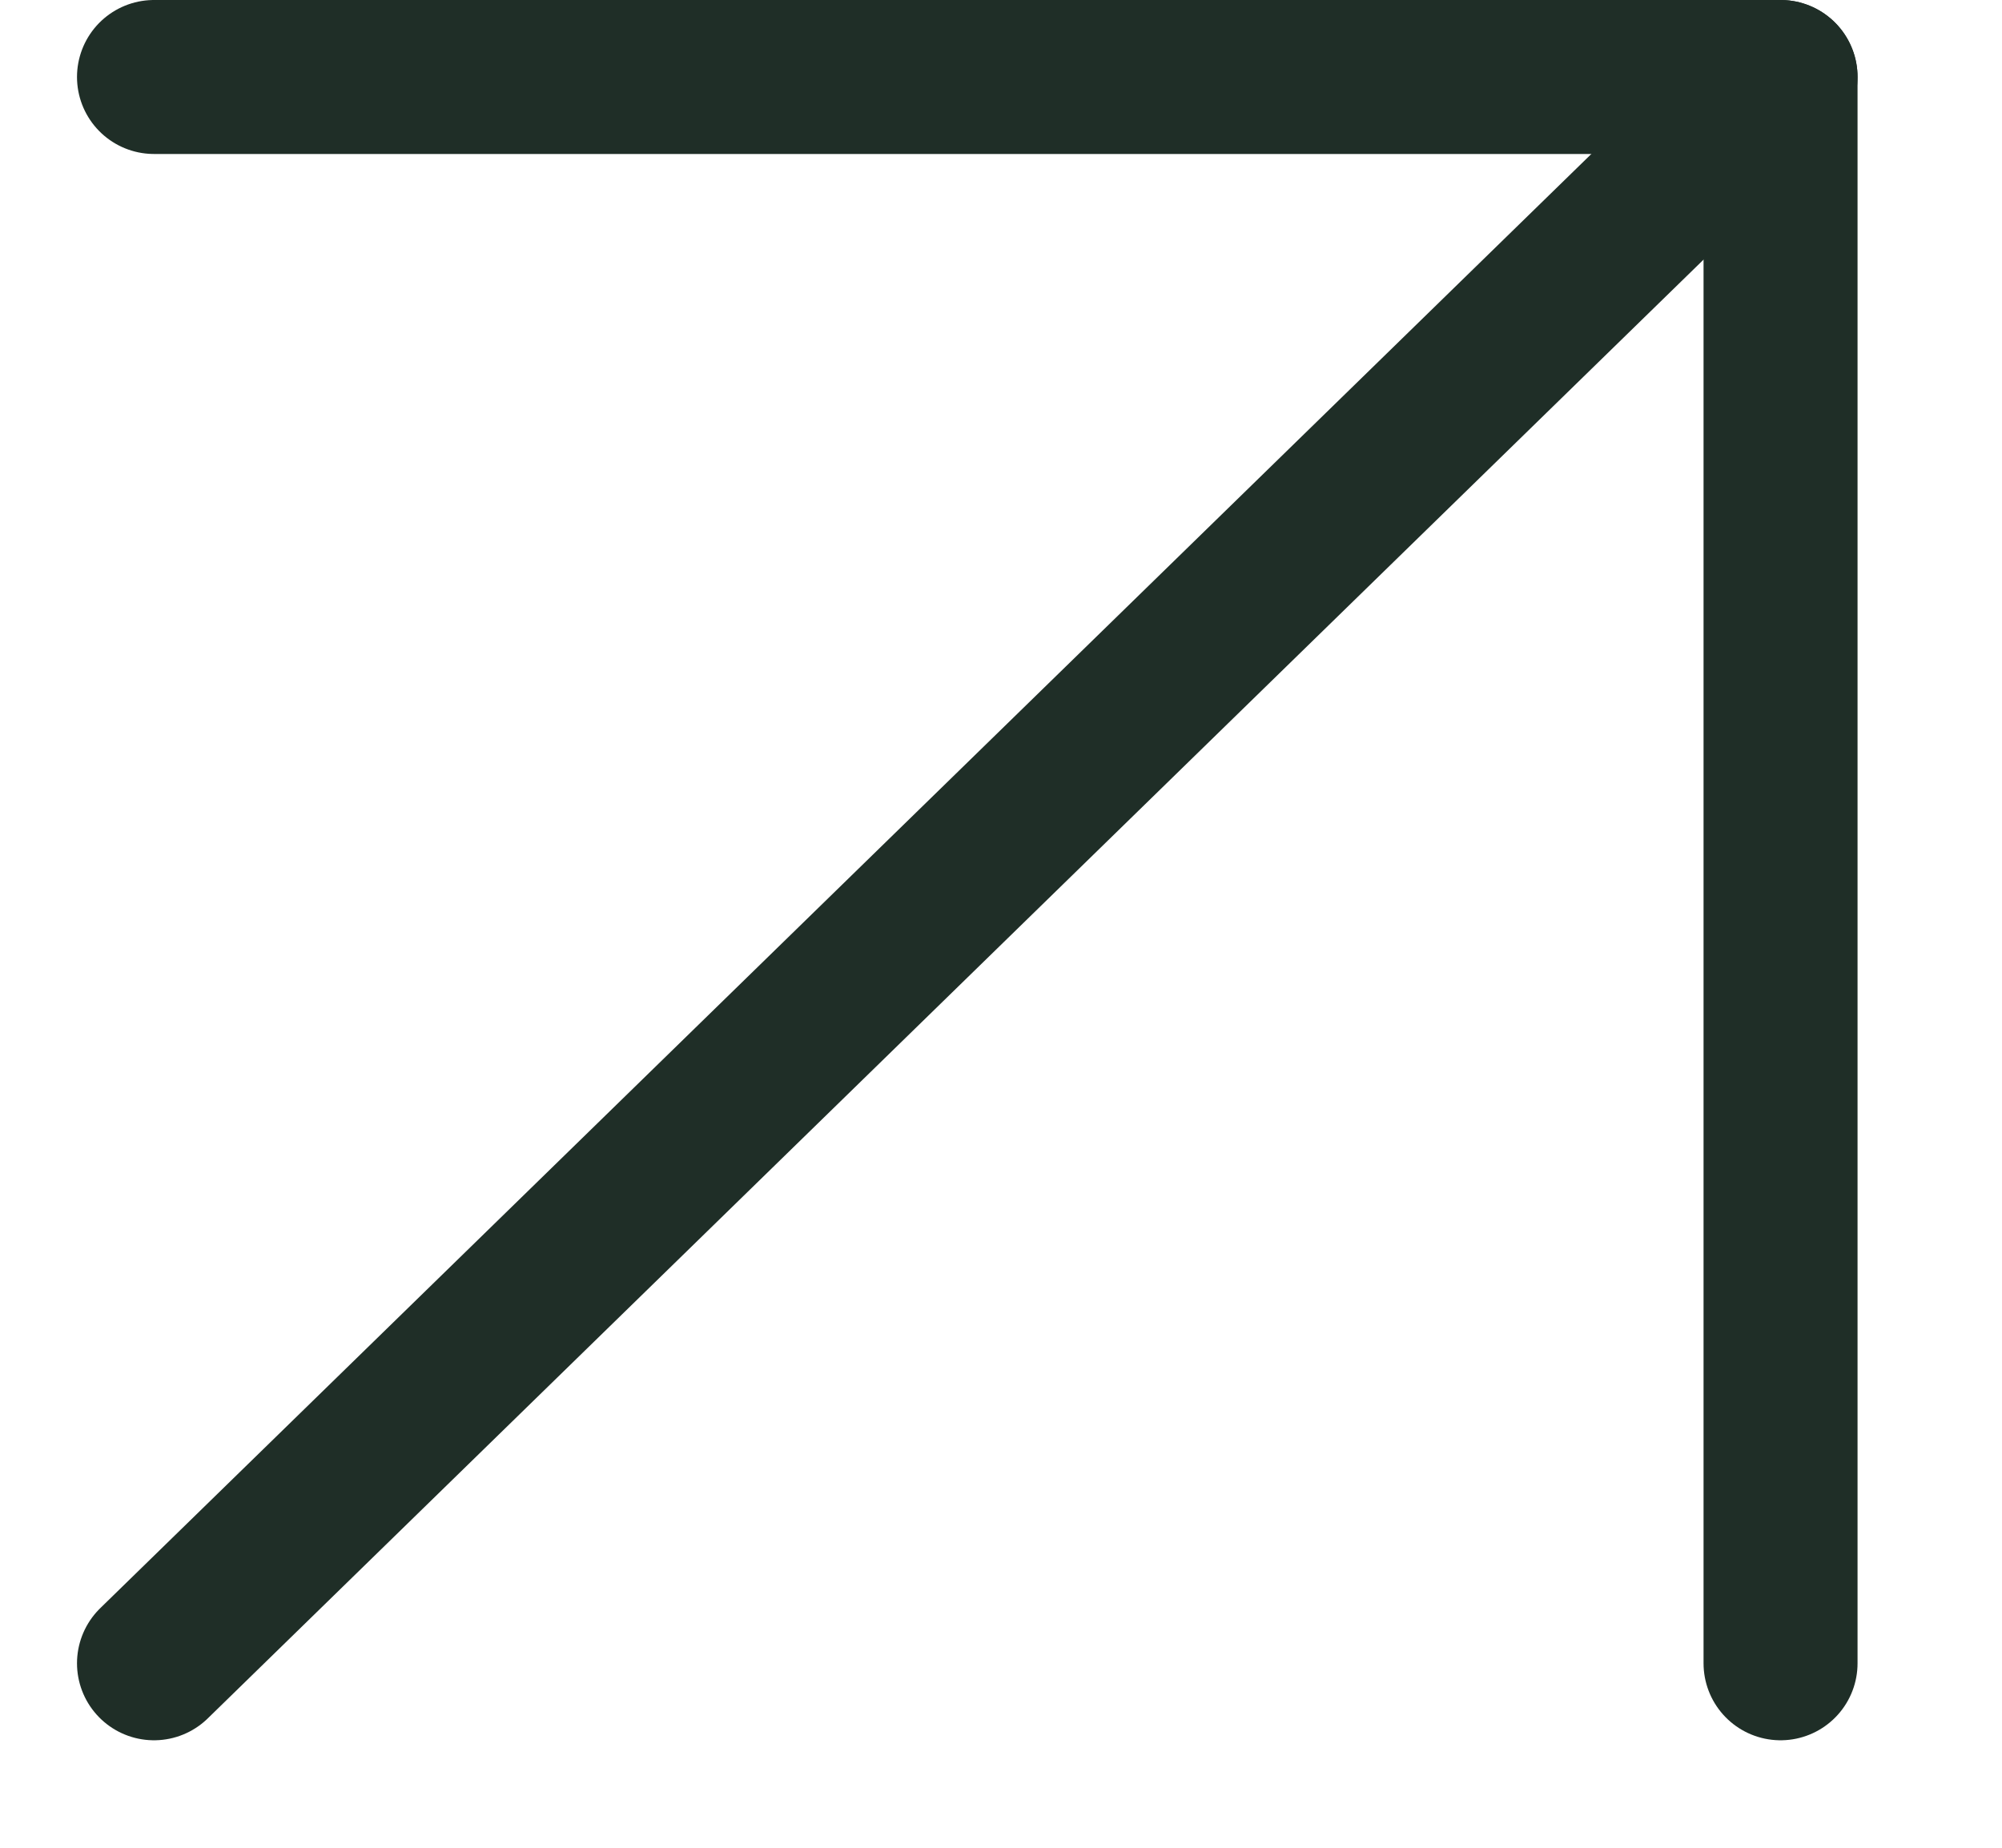
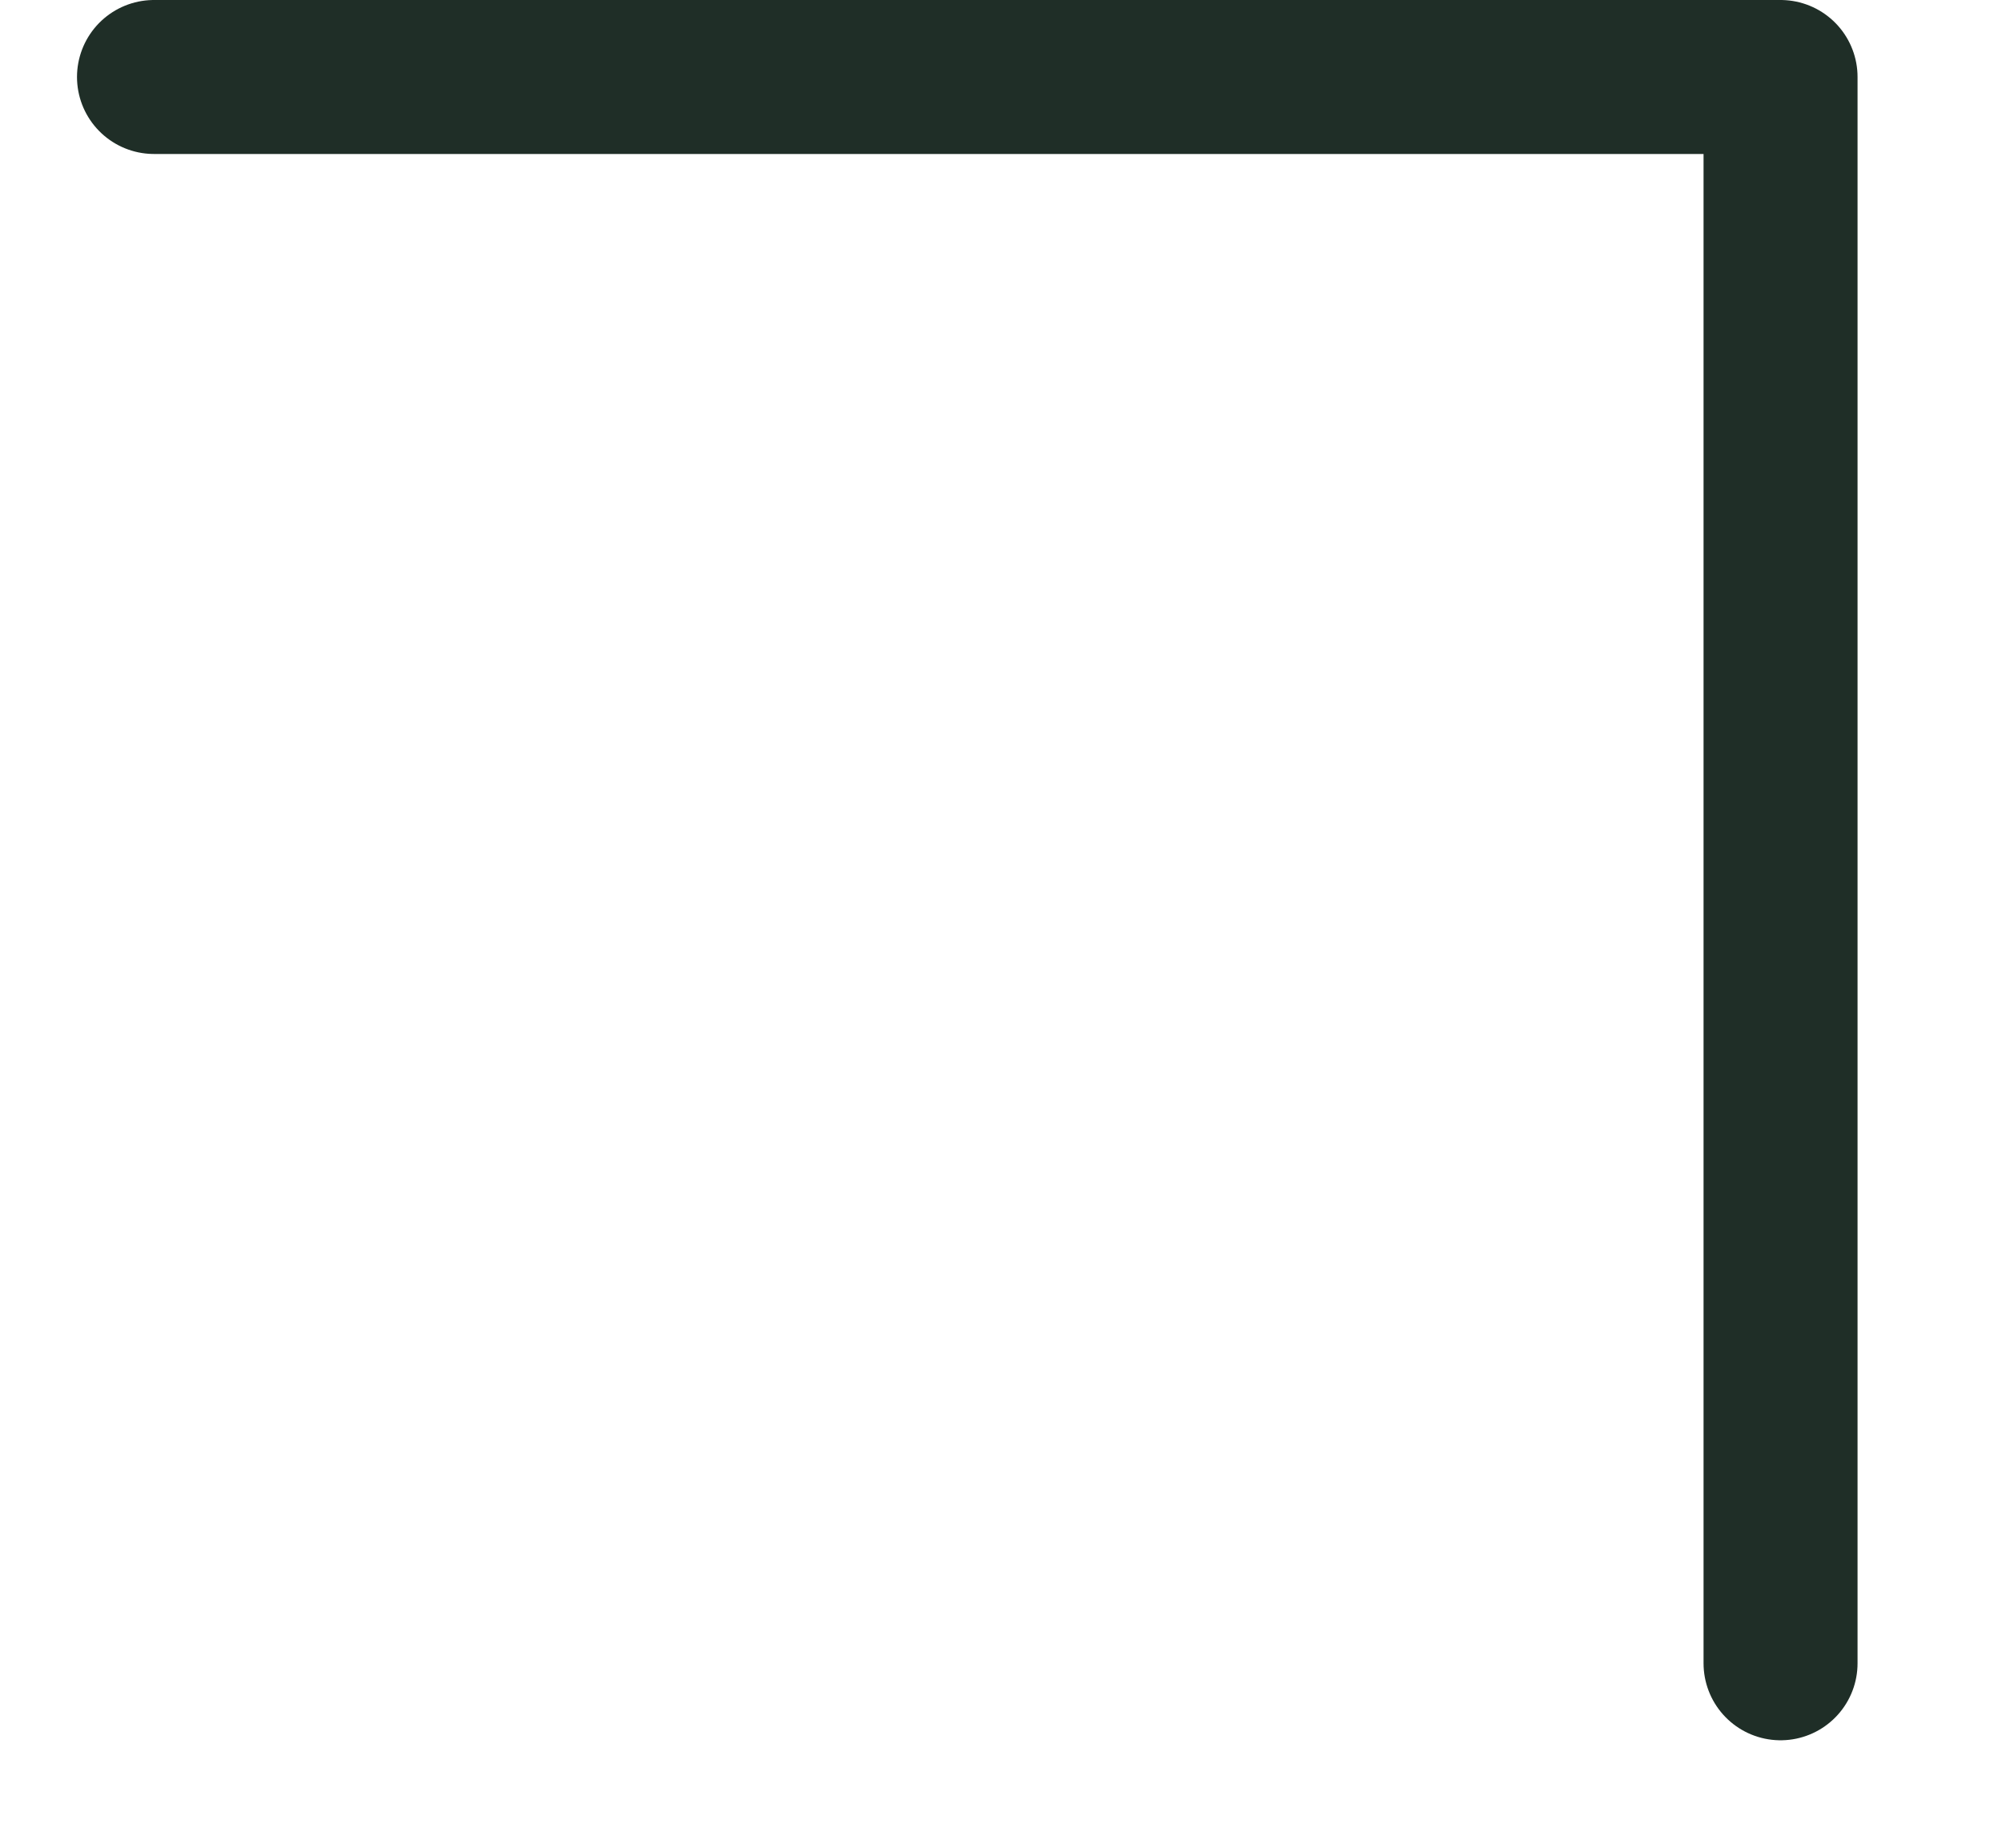
<svg xmlns="http://www.w3.org/2000/svg" width="13" height="12" viewBox="0 0 13 12" fill="none">
  <path d="M1 0.5H11.562V10.802" stroke="#1F2E27" stroke-linecap="round" stroke-linejoin="round" />
-   <path d="M11.562 0.5L1 10.802" stroke="#1F2E27" stroke-linecap="round" stroke-linejoin="round" />
</svg>